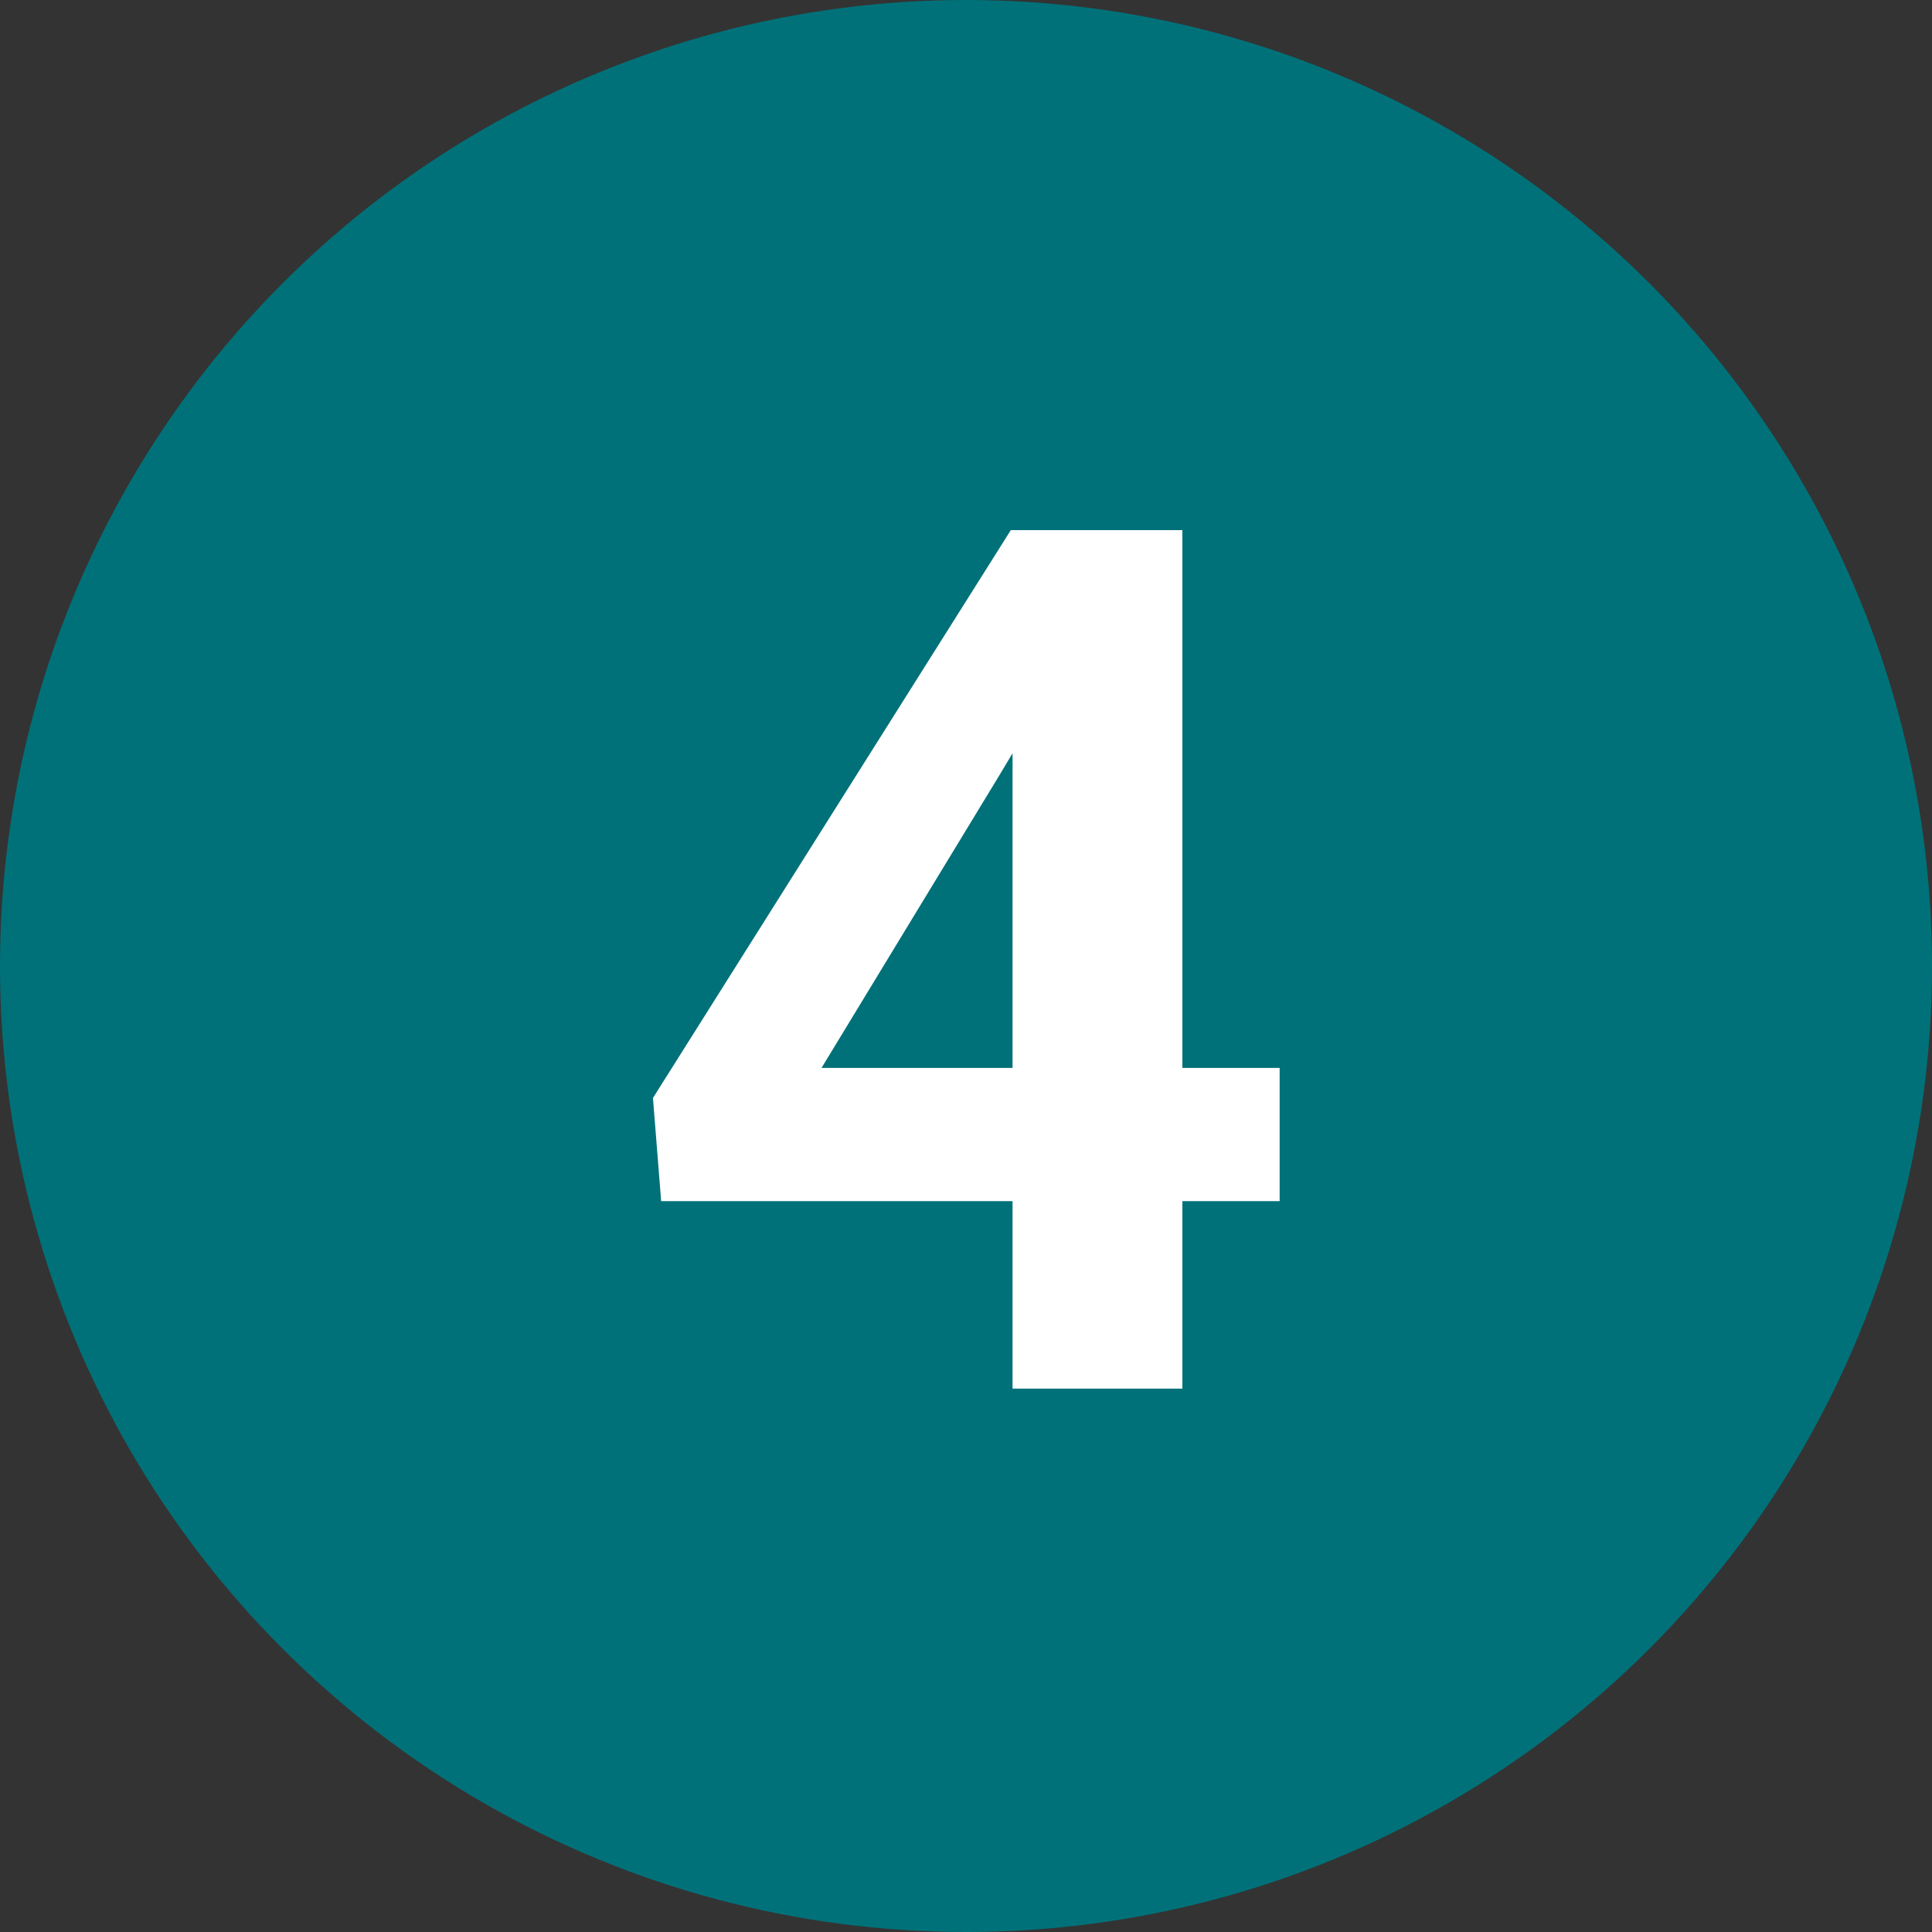
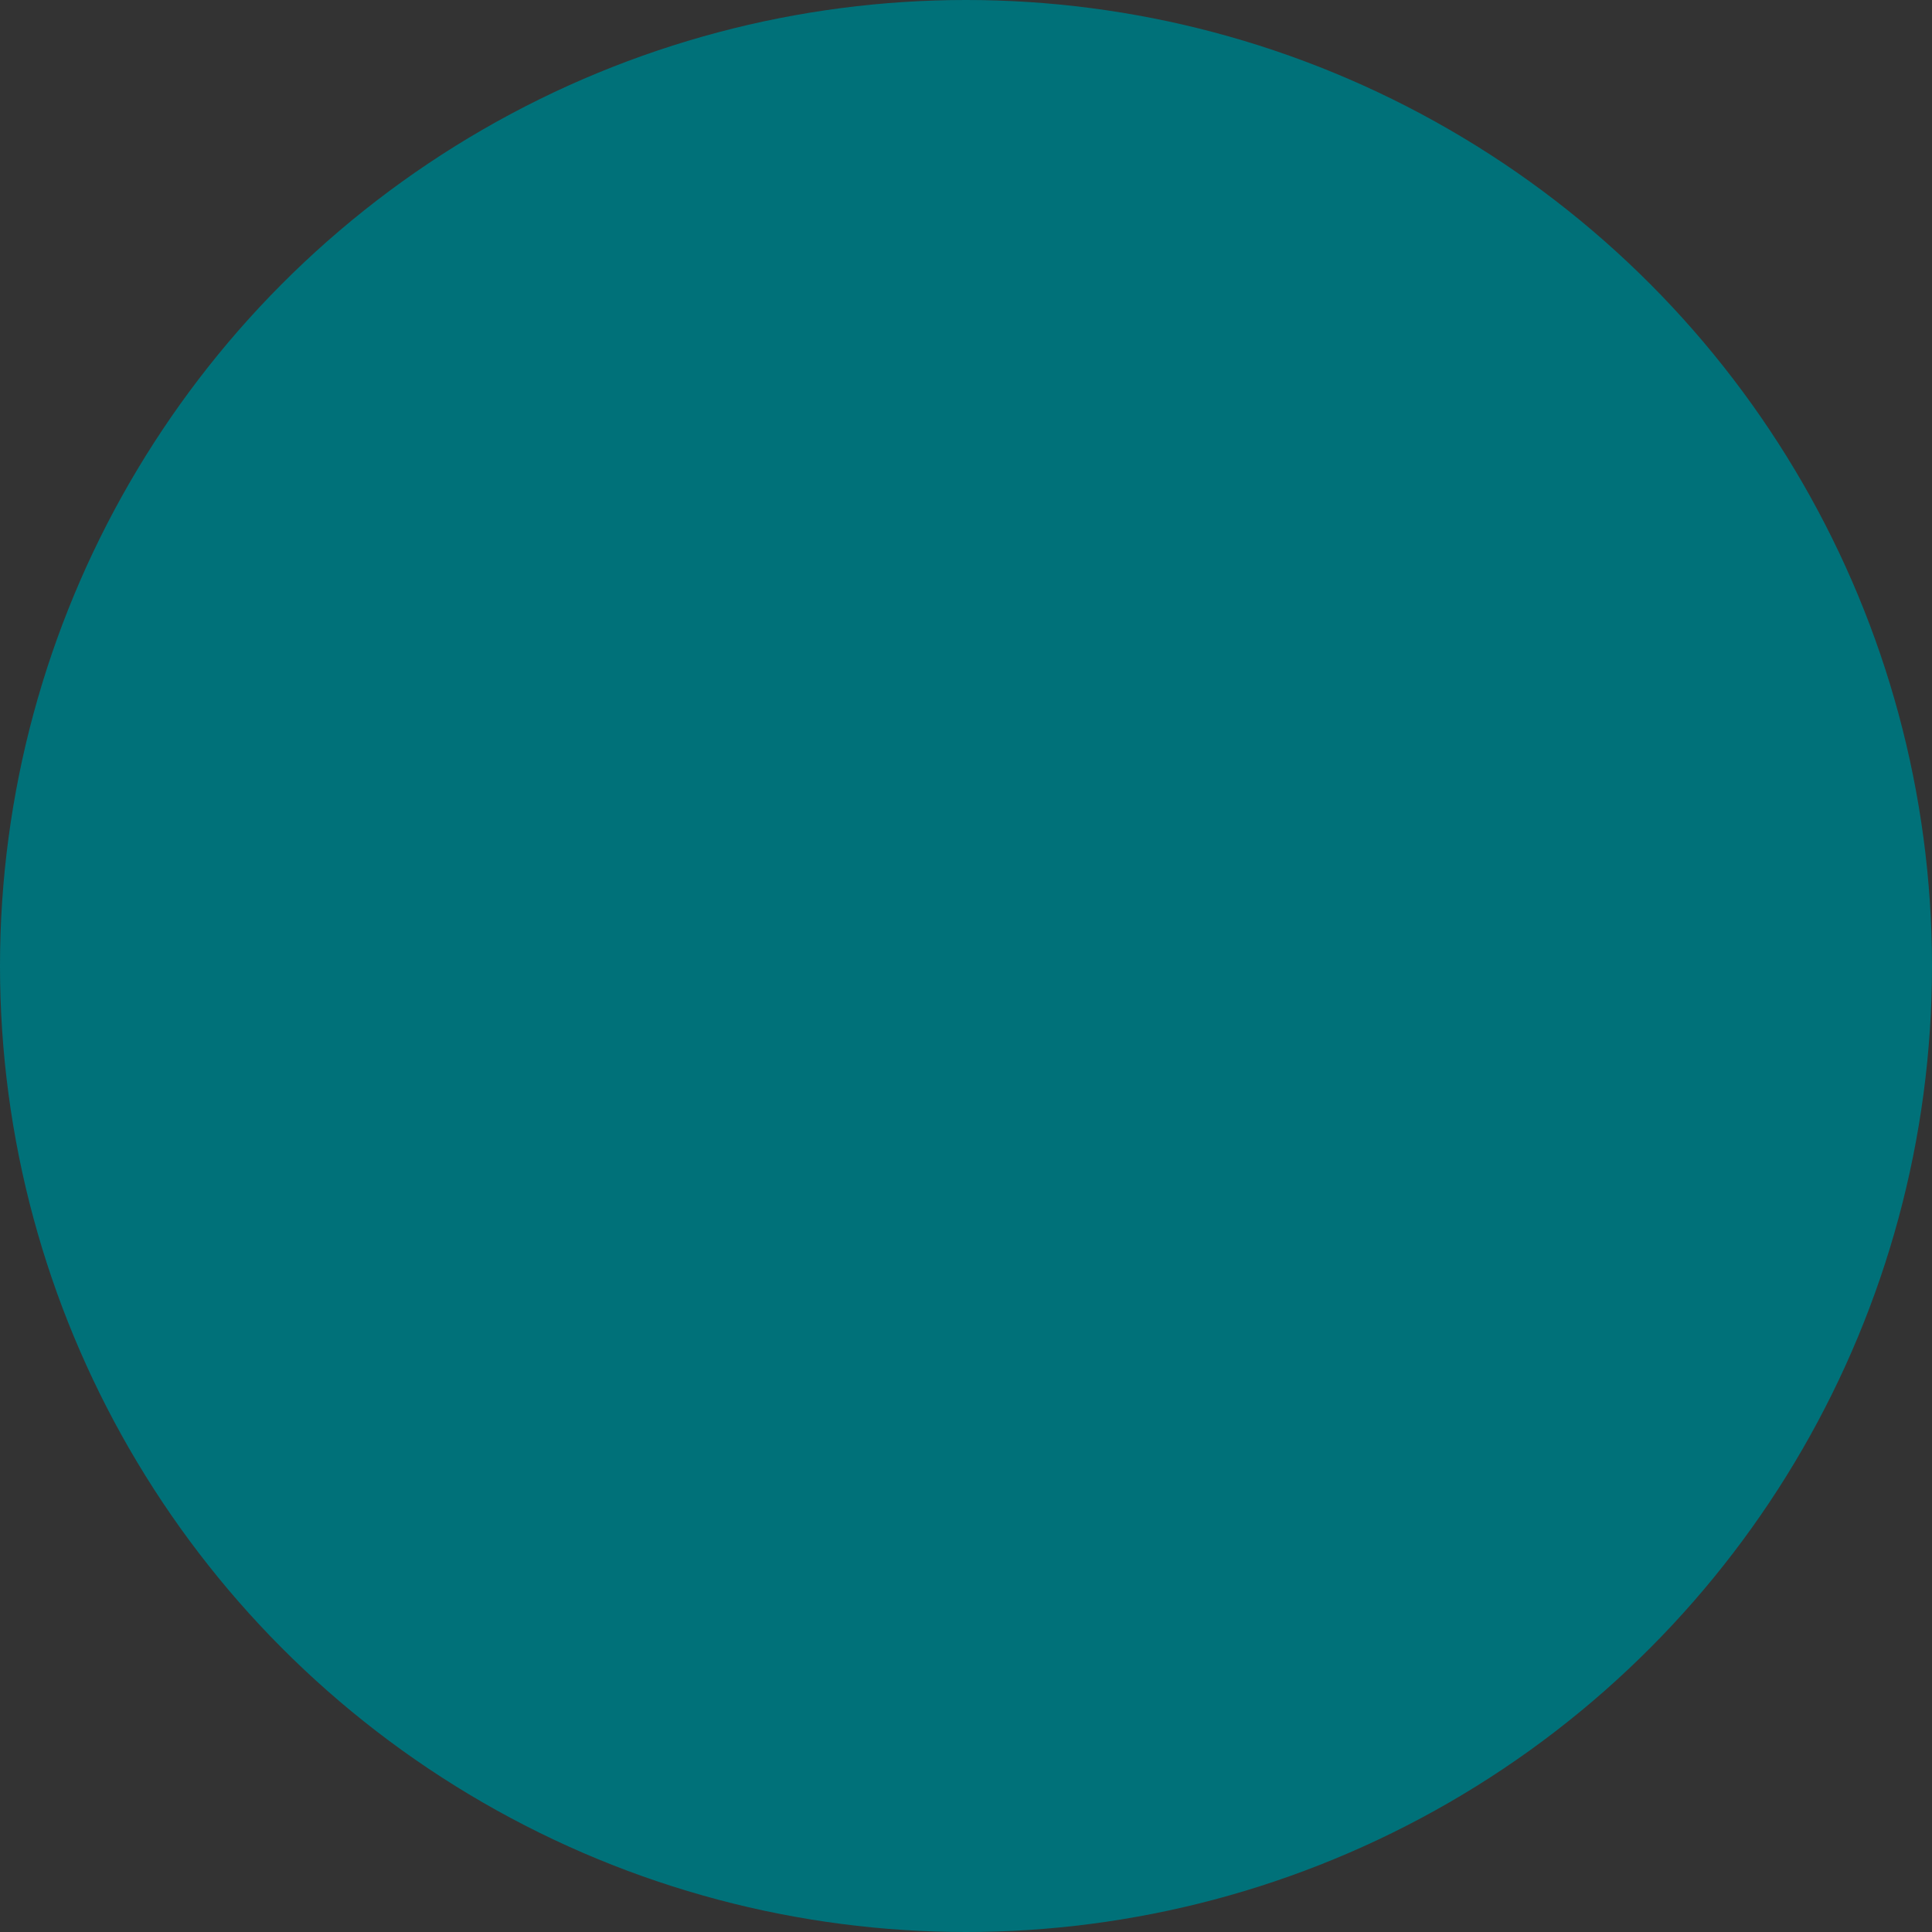
<svg xmlns="http://www.w3.org/2000/svg" width="32" height="32" viewBox="0 0 32 32" fill="none">
  <rect x="0" y="0" width="32" height="32" fill="#333333" stroke="none" />
  <circle cx="16" cy="16" r="16" fill="#007179" />
-   <path d="M21.195 17.688V19.895H10.951L10.815 18.186L16.742 8.781H18.979L16.557 12.834L13.607 17.688H21.195ZM19.584 8.781V23H16.771V8.781H19.584Z" fill="white" />
</svg>